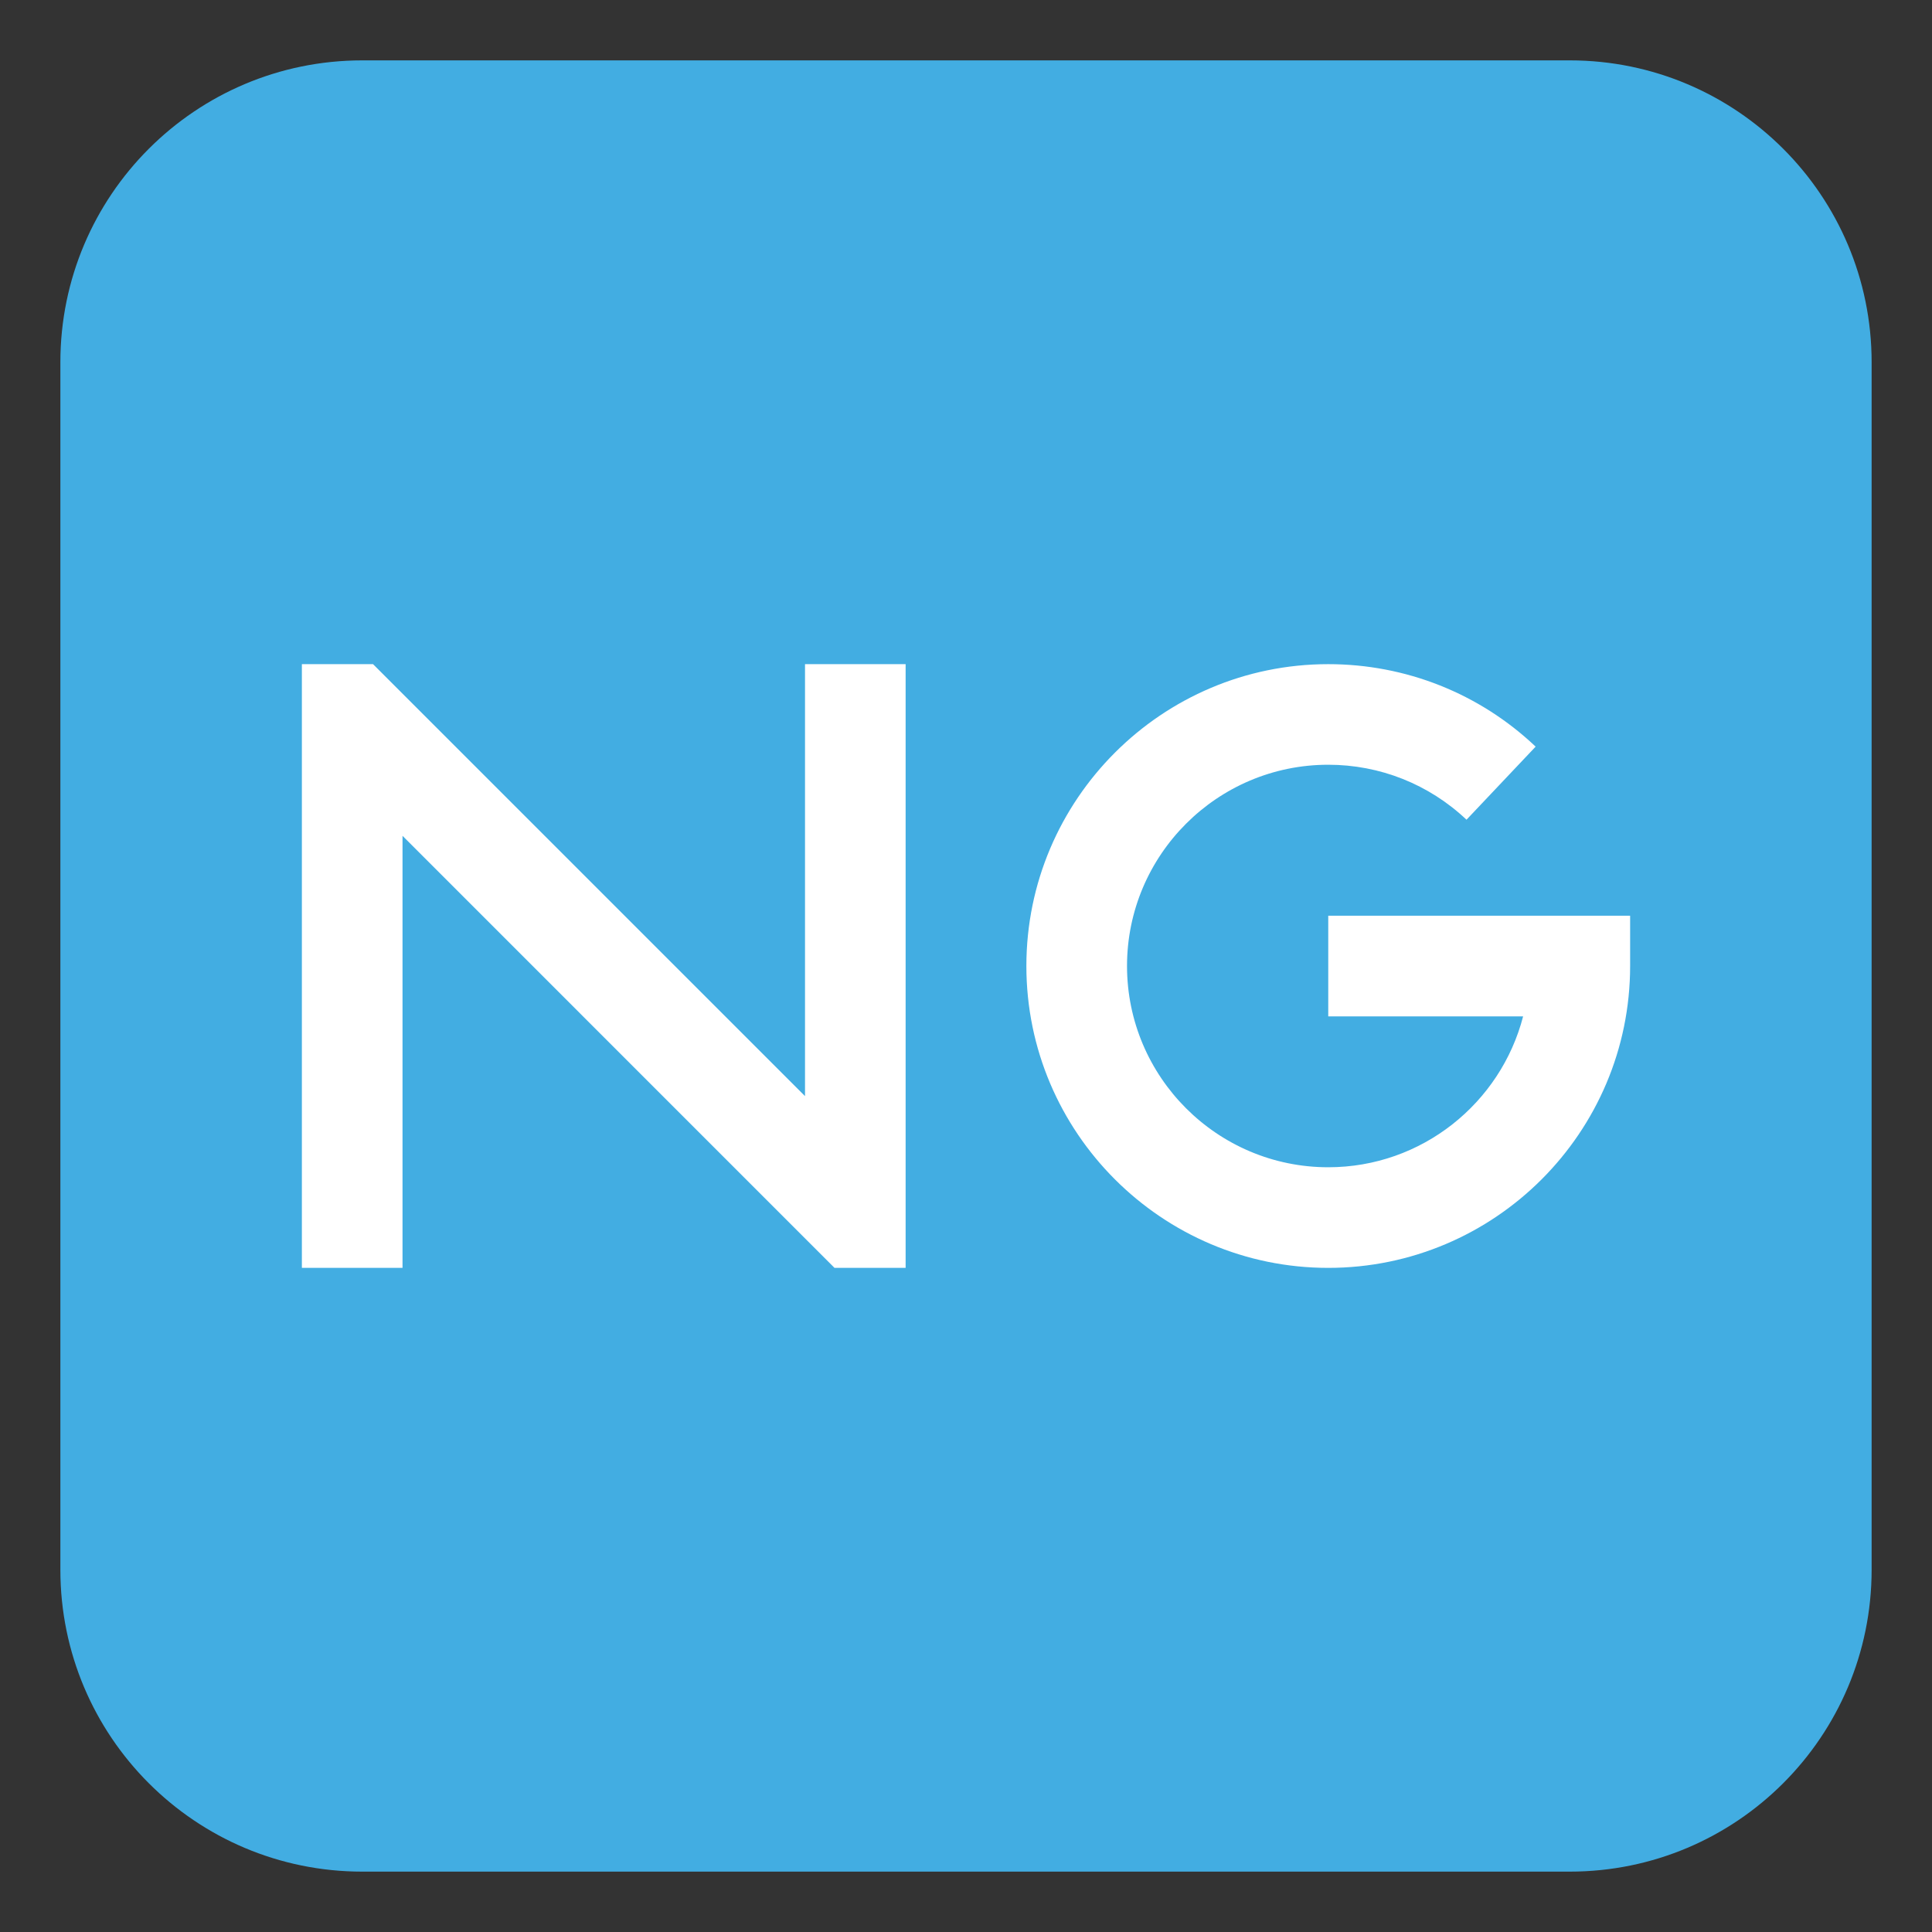
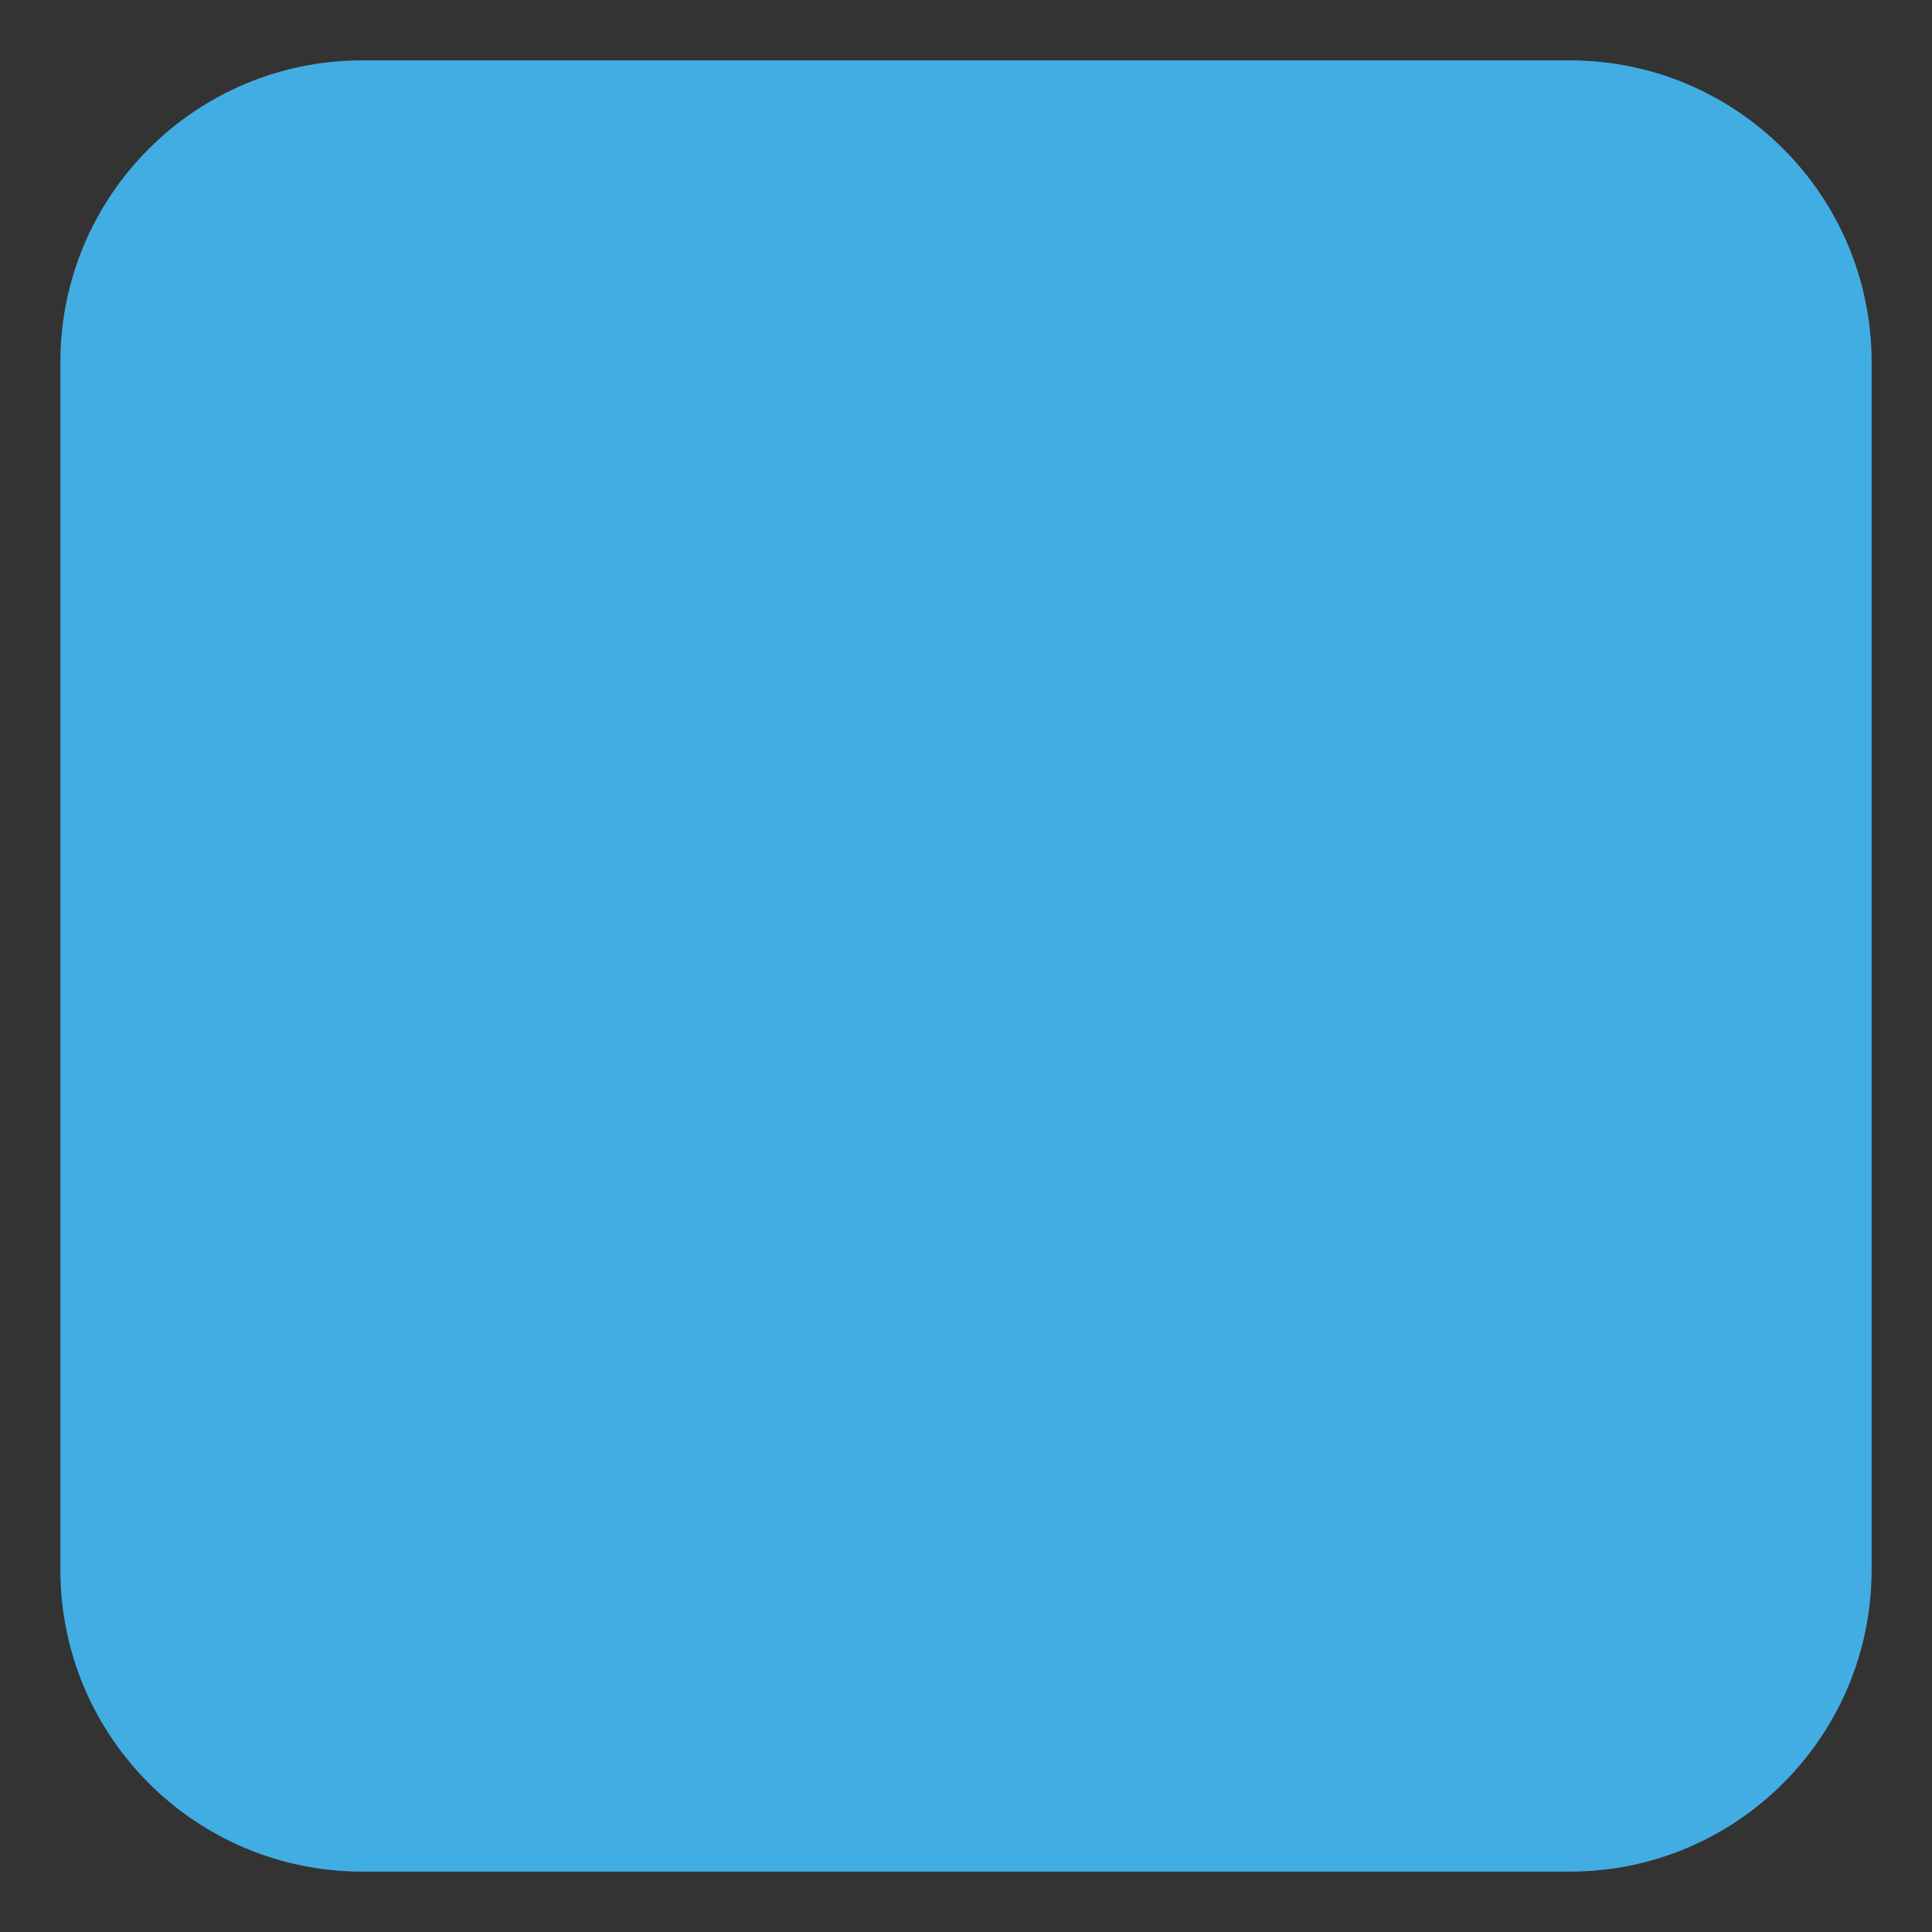
<svg xmlns="http://www.w3.org/2000/svg" viewBox="0 0 64 64" enable-background="new 0 0 64 64">
  <rect x="0" y="0" width="64" height="64" fill="#333333" stroke="none" />
  <path fill="#42ade2" d="M62,52c0,5.523-4.477,10-10,10H12C6.477,62,2,57.523,2,52V12C2,6.477,6.477,2,12,2h40   c5.523,0,10,4.477,10,10V52z" />
  <g fill="#fff">
-     <path d="m44 42c-5.513 0-10-4.486-10-10 0-5.514 4.487-9.999 10-9.999 2.566 0 5.01.969 6.87 2.732l-2.29 2.421c-1.243-1.175-2.869-1.821-4.58-1.821-3.676 0-6.666 2.99-6.666 6.667s2.99 6.667 6.666 6.667c3.102 0 5.713-2.127 6.455-4.998h-6.455v-3.335h10v1.666c0 5.515-4.484 10-10 10" />
-     <path d="m26.667 22v14.31l-14.311-14.31h-2.356v20h3.334v-14.312l14.31 14.312h2.356v-9-11z" />
-   </g>
+     </g>
</svg>